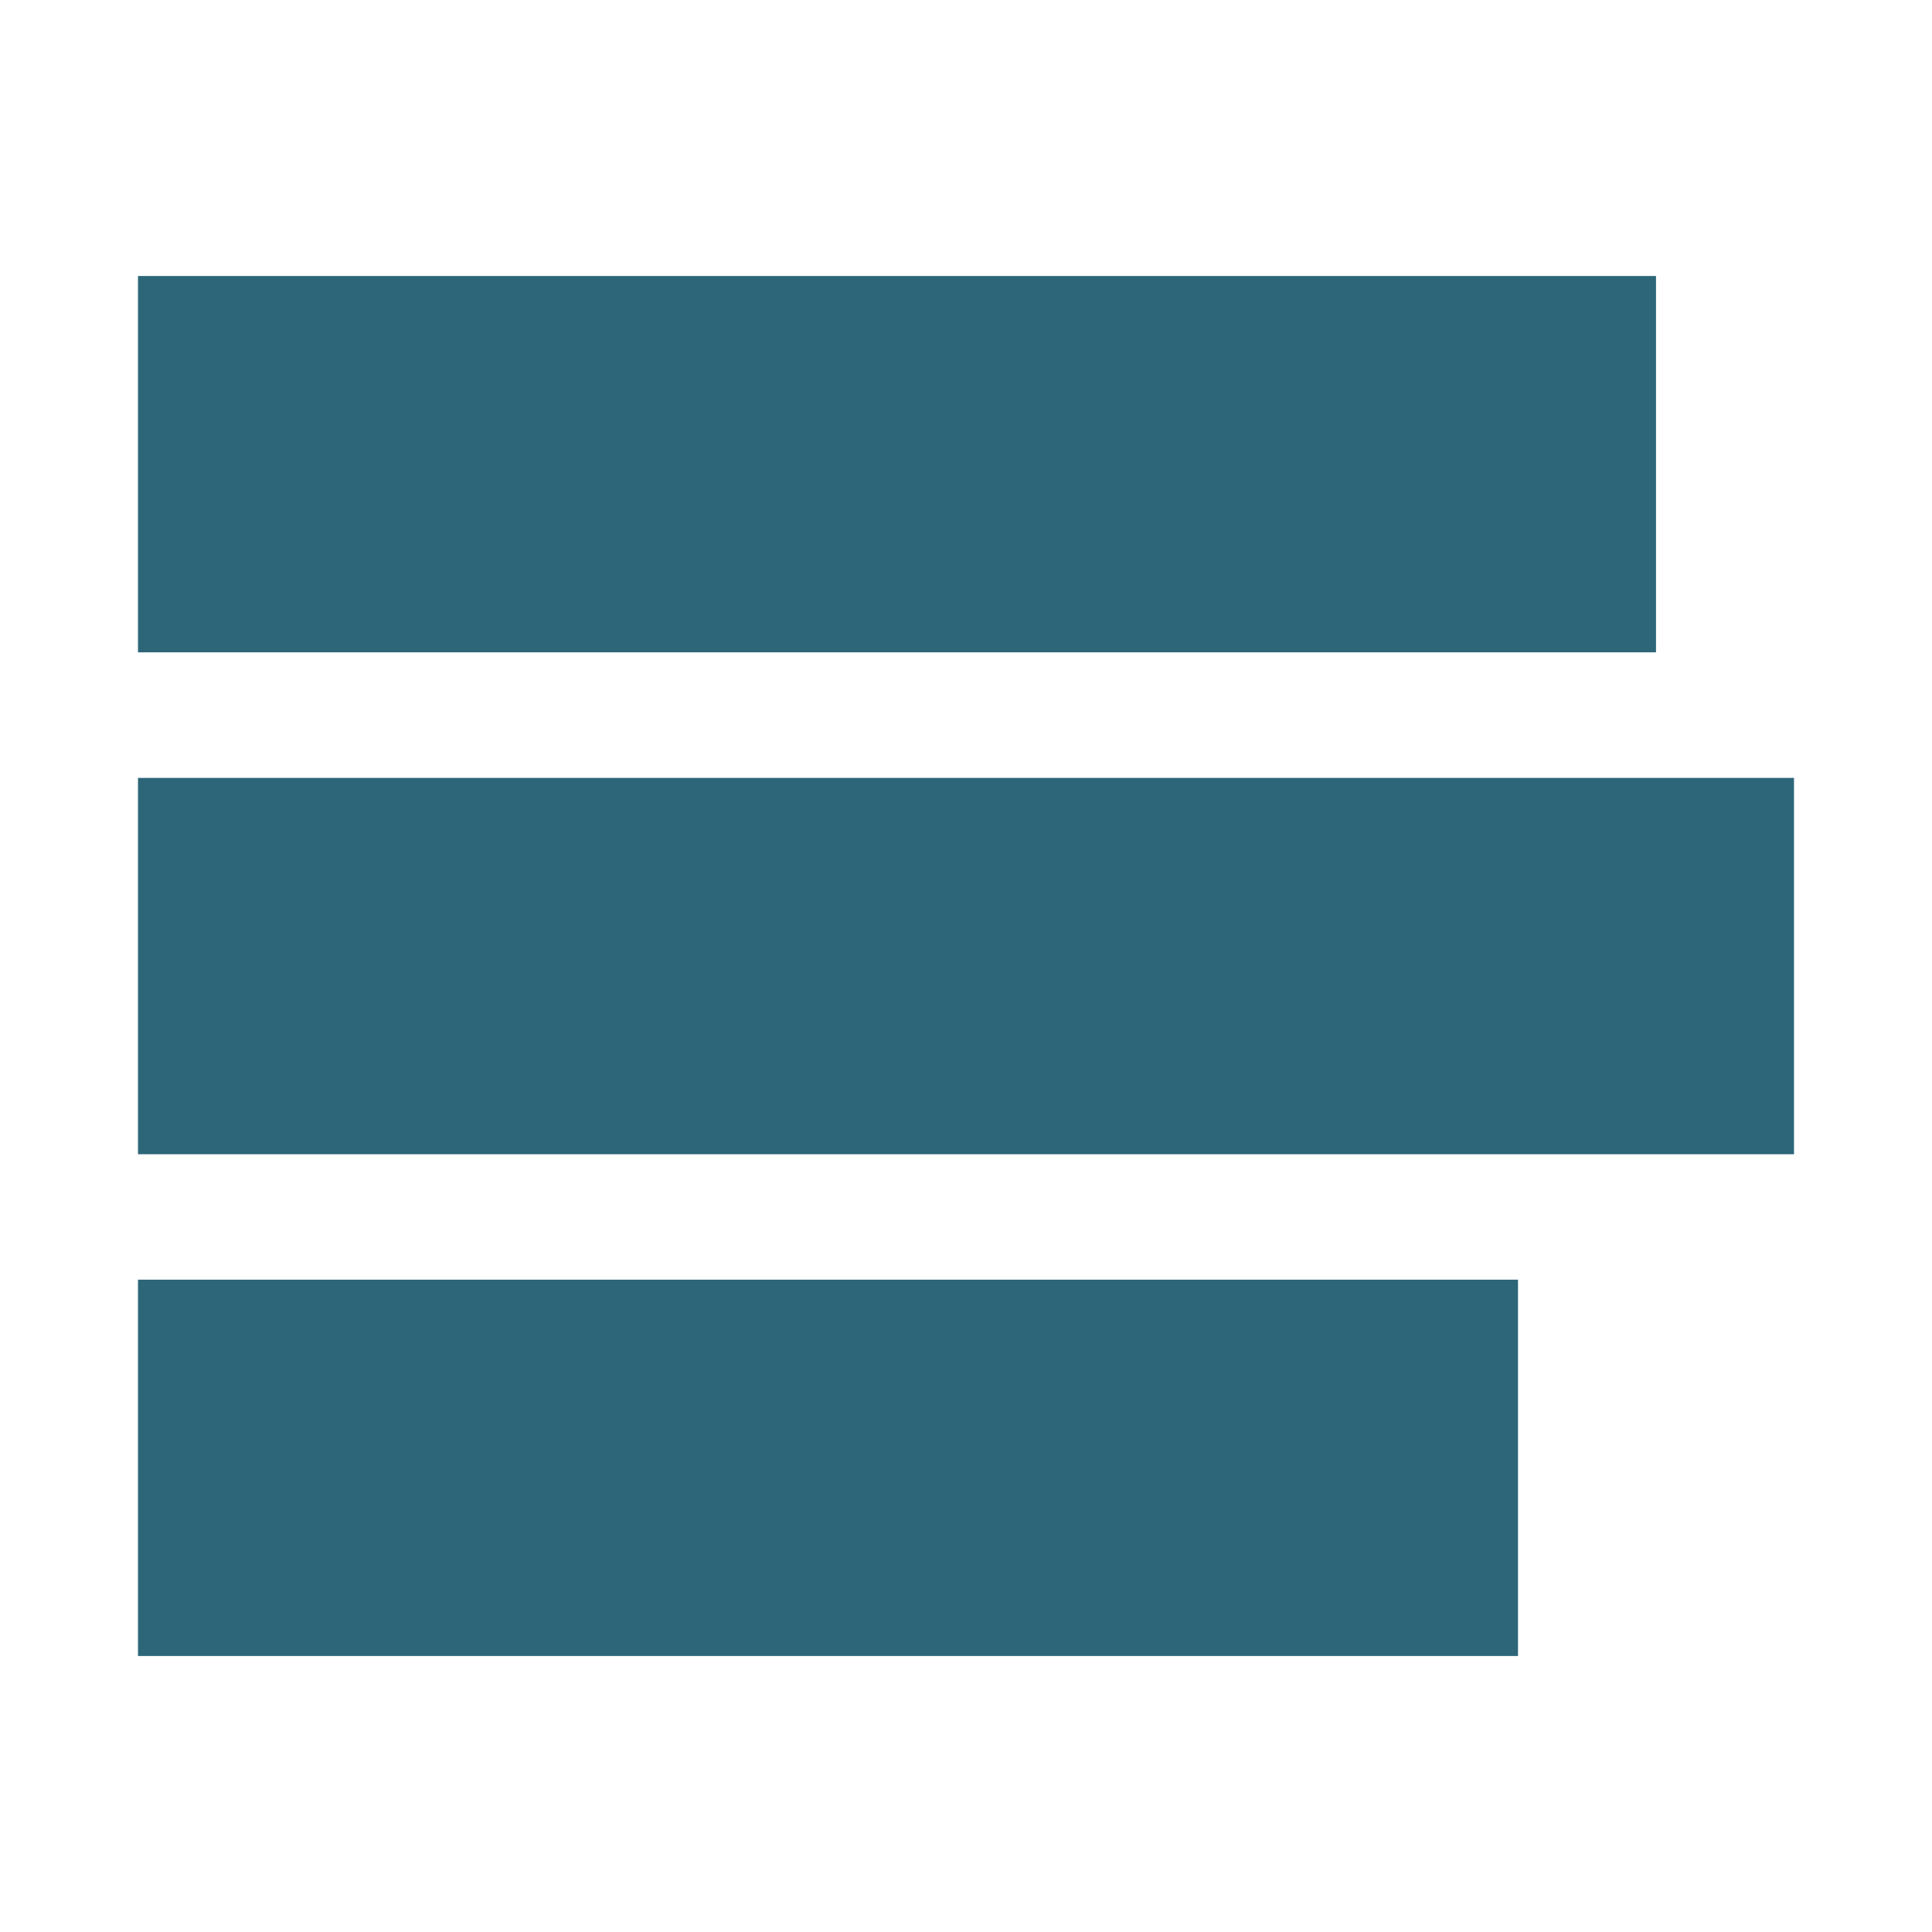
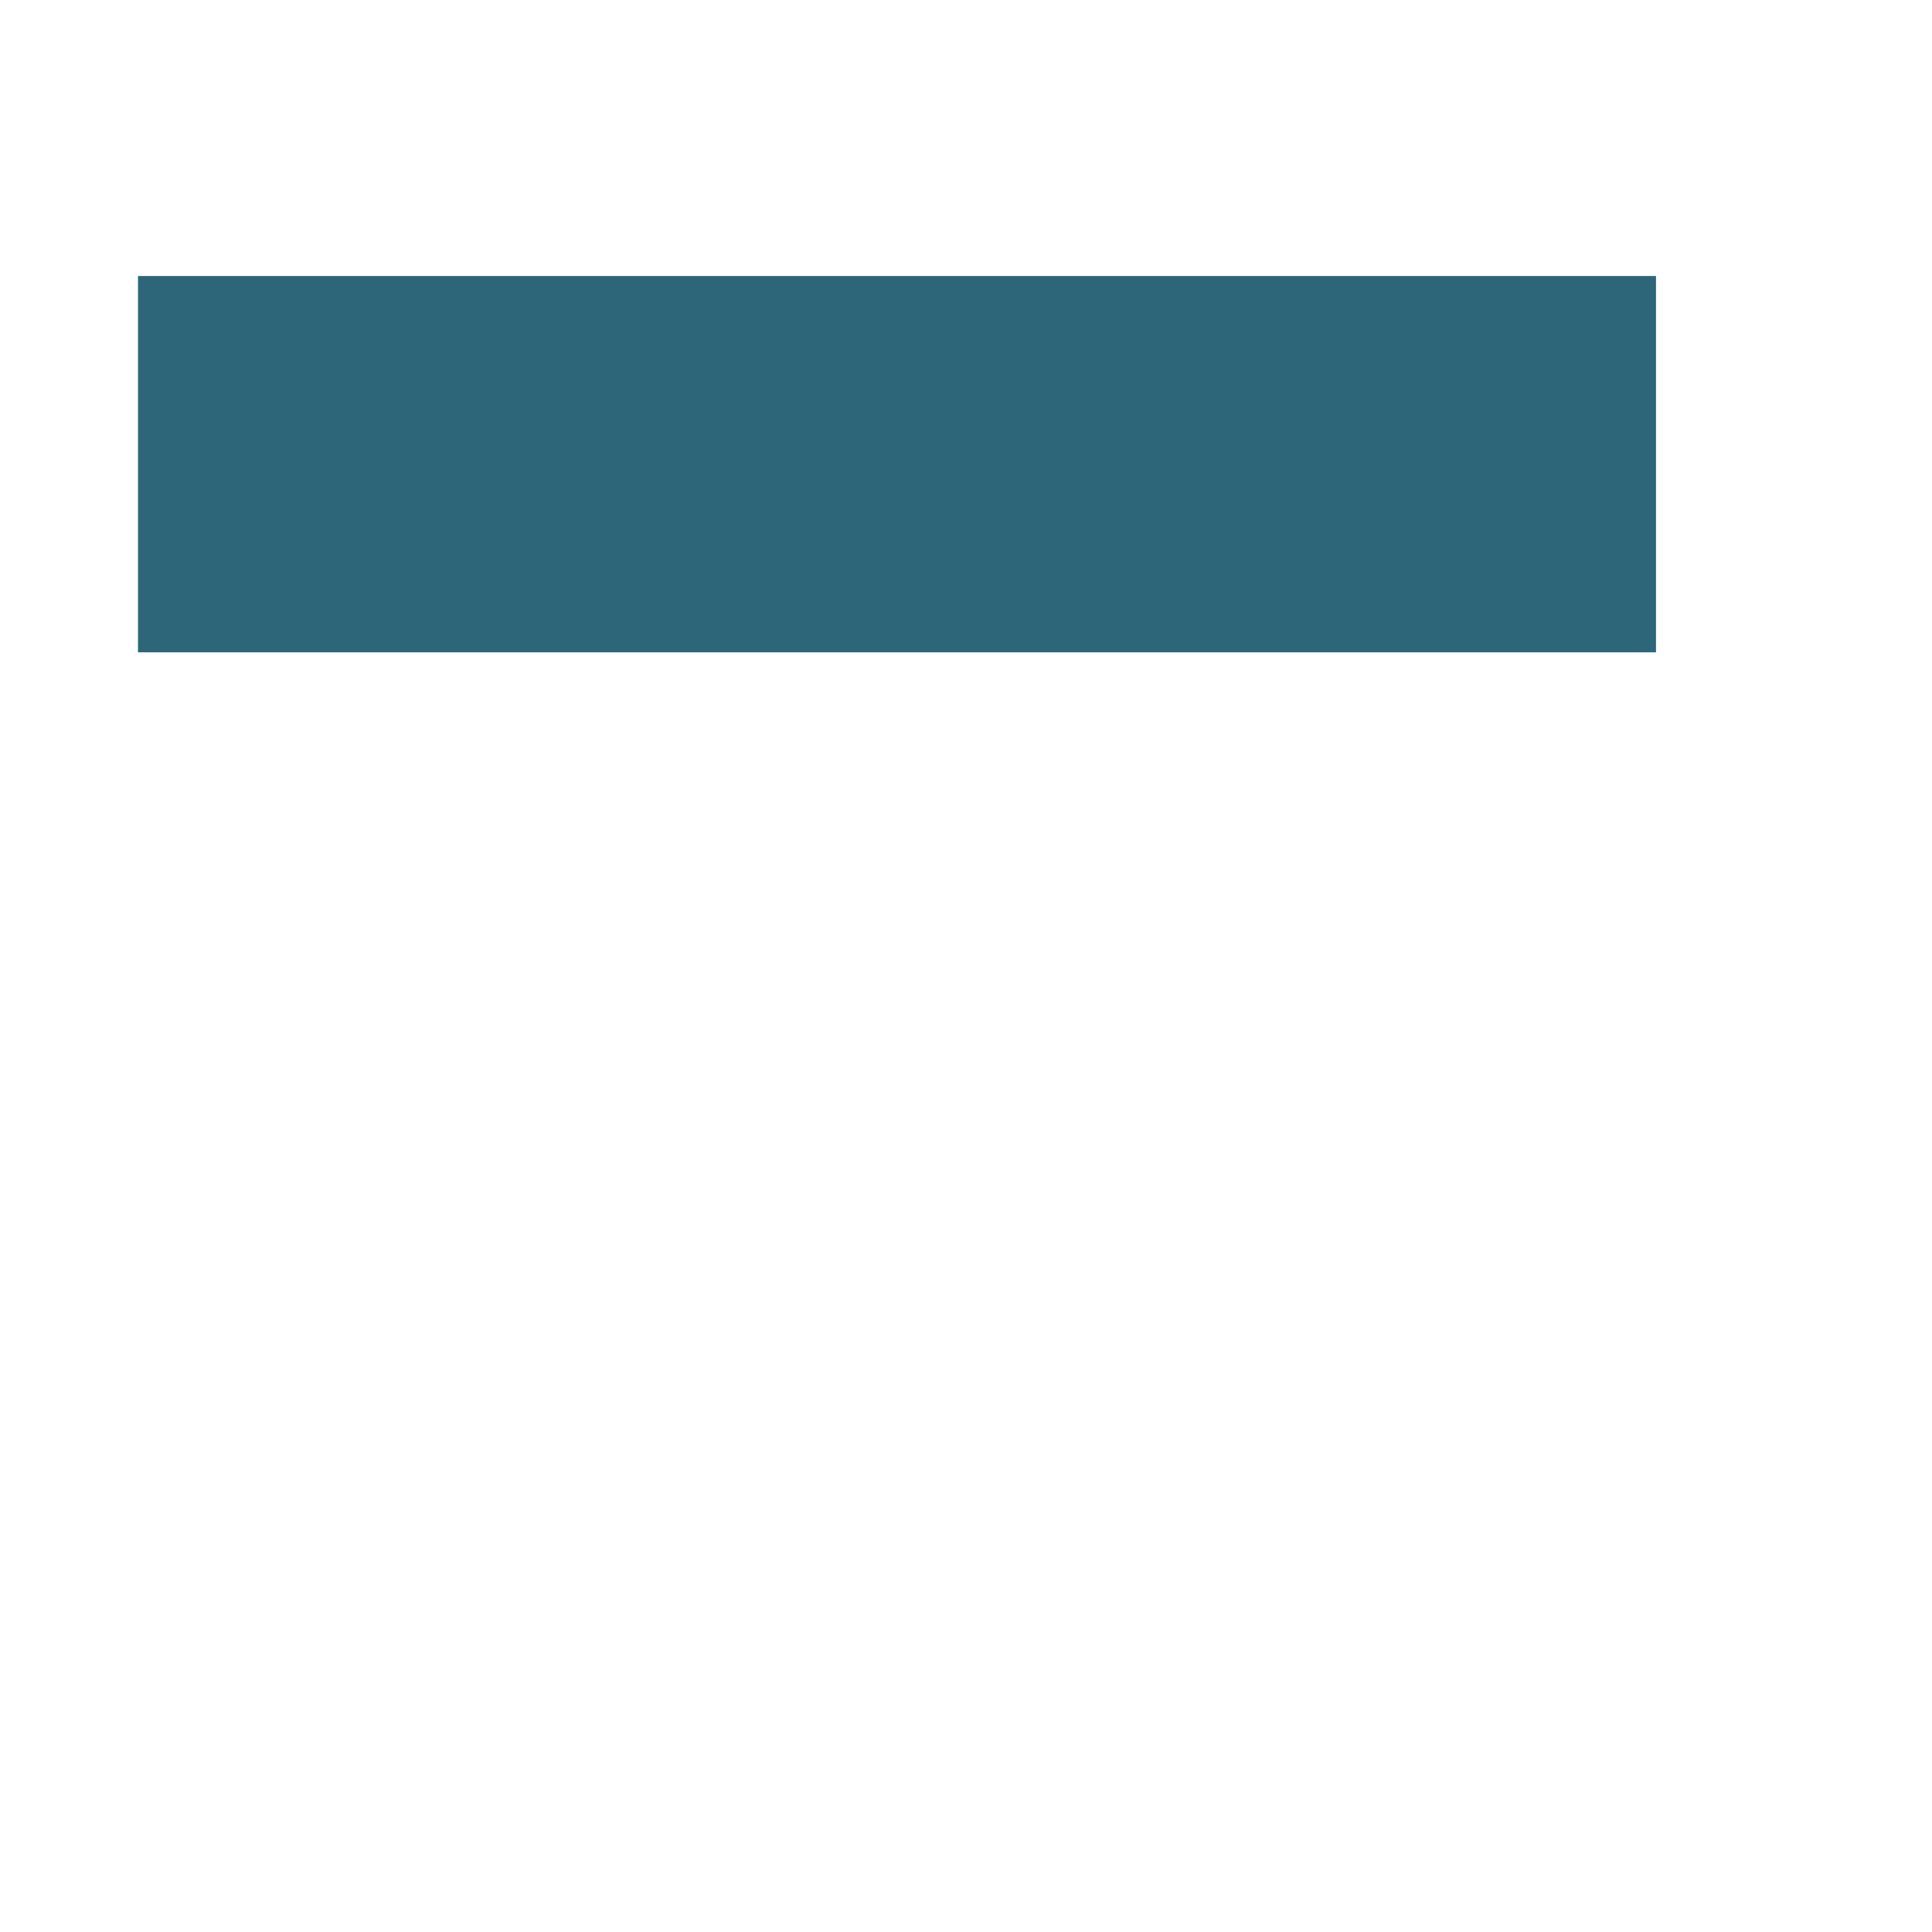
<svg xmlns="http://www.w3.org/2000/svg" width="14" height="14" viewBox="0 0 14 14" fill="none">
  <rect x="1" y="2" width="11" height="2.727" fill="#2C6678" />
-   <rect x="1" y="5.637" width="12" height="2.727" fill="#2C6678" />
-   <rect x="1" y="9.273" width="10" height="2.727" fill="#2C6678" />
</svg>